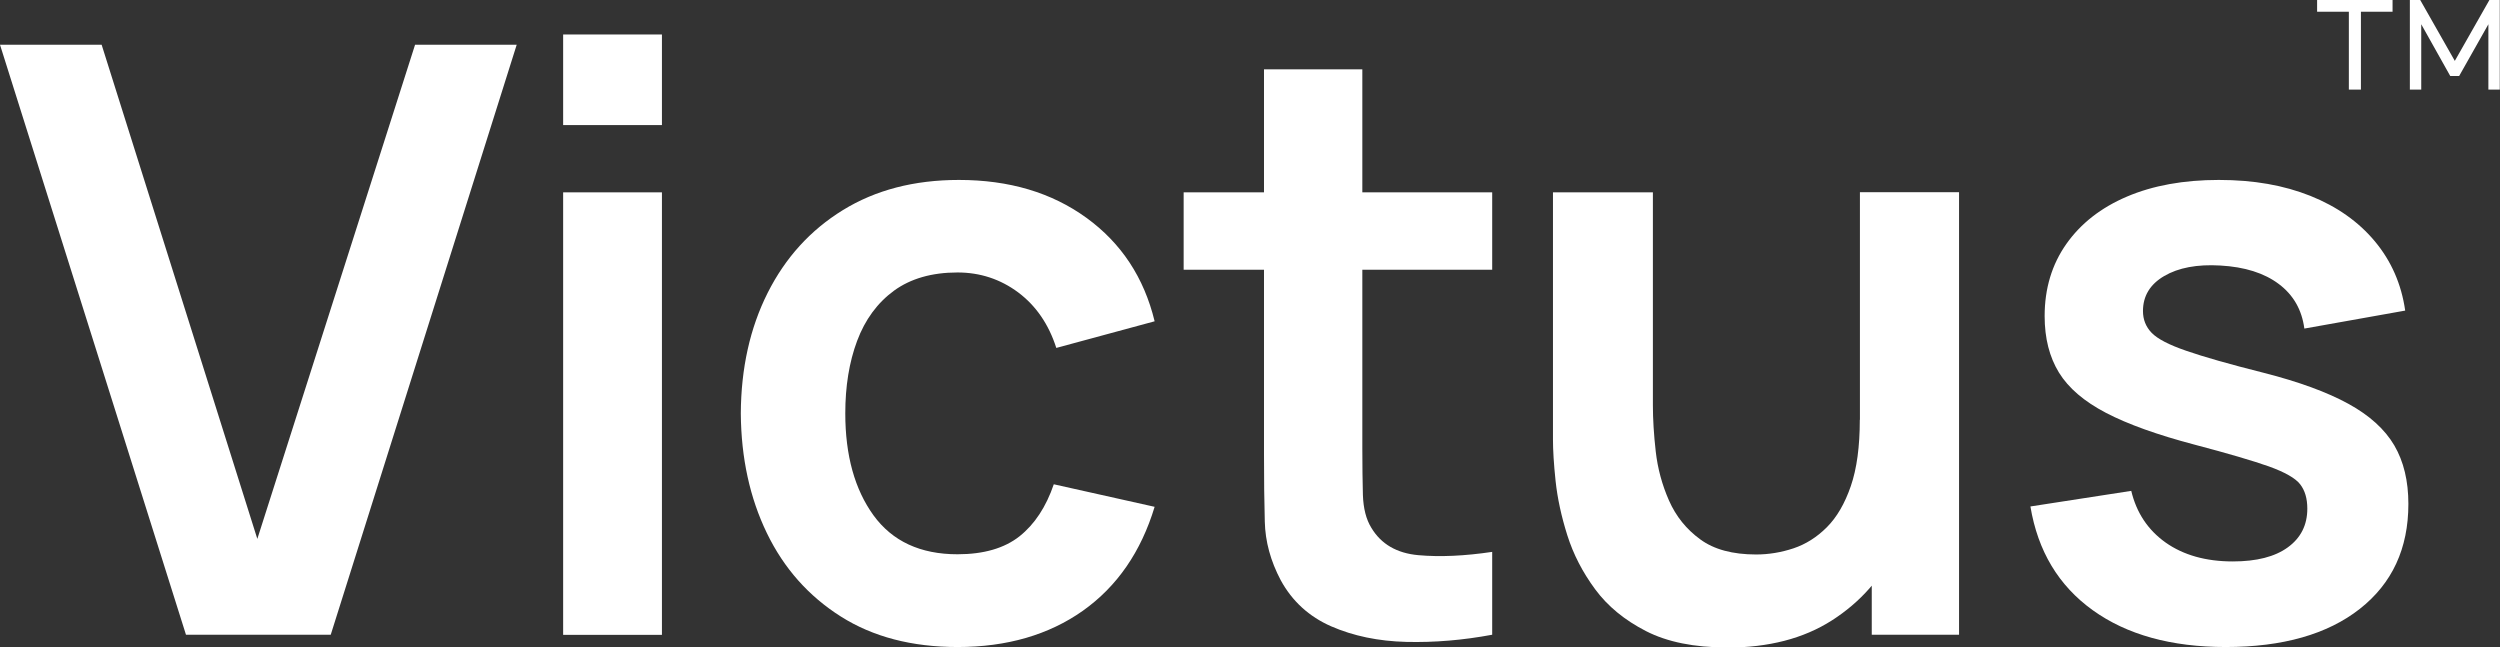
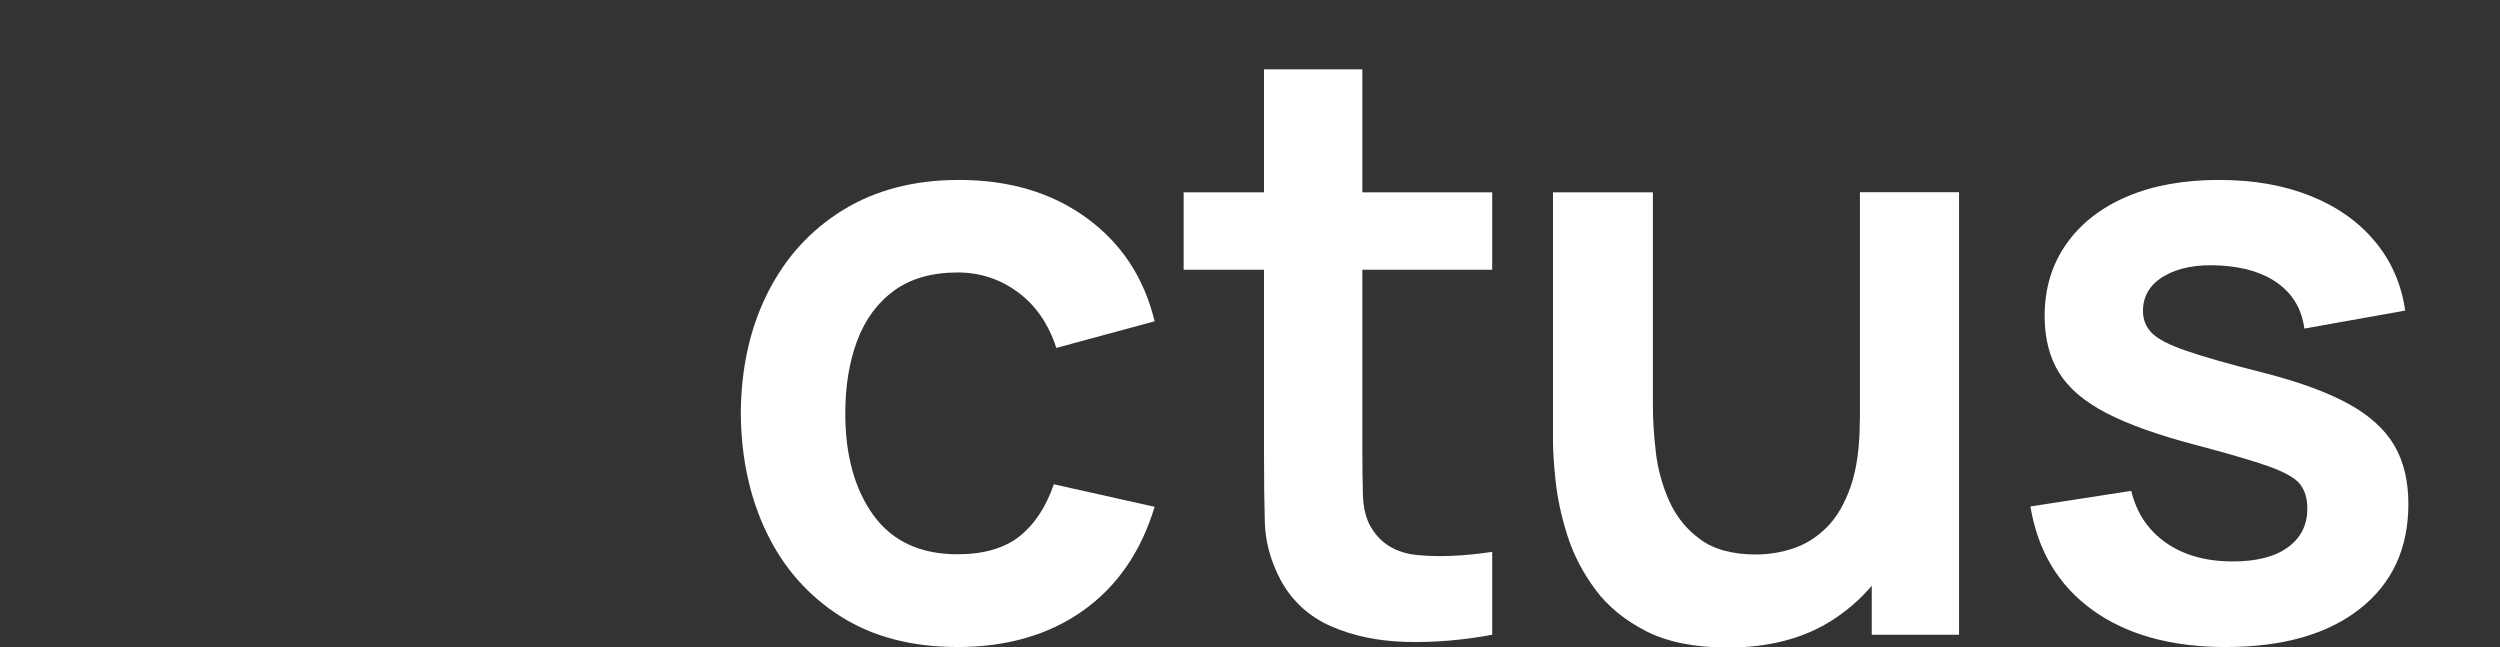
<svg xmlns="http://www.w3.org/2000/svg" id="Layer_2" data-name="Layer 2" viewBox="0 0 219.66 56.89">
  <rect x="0" y="0" width="219.66" height="56.89" fill="#333333" stroke="none" />
  <defs>
    <style>
      .cls-1 {
        fill: #fff;
      }
    </style>
  </defs>
  <g id="Layer_1-2" data-name="Layer 1">
    <g>
      <g>
-         <path class="cls-1" d="M16.34,55.77L0,3.93h8.93l13.68,43.42L36.47,3.93h8.93l-16.34,51.84h-12.71Z" />
-         <path class="cls-1" d="M49.48,10.99V3.03h8.68v7.96h-8.68ZM49.48,55.77V16.9h8.68v38.88h-8.68Z" />
        <path class="cls-1" d="M84.14,56.85c-4.01,0-7.43-.89-10.26-2.68-2.83-1.79-5-4.23-6.5-7.33-1.5-3.1-2.26-6.6-2.29-10.51.02-3.98.81-7.52,2.36-10.6,1.55-3.08,3.75-5.51,6.61-7.27,2.86-1.76,6.25-2.65,10.19-2.65,4.42,0,8.15,1.11,11.21,3.33,3.06,2.22,5.06,5.25,5.99,9.09l-8.64,2.34c-.67-2.09-1.79-3.71-3.35-4.88-1.56-1.16-3.34-1.75-5.33-1.75-2.26,0-4.12.54-5.58,1.6-1.46,1.07-2.54,2.54-3.24,4.41-.7,1.87-1.04,4-1.04,6.37,0,3.7.83,6.68,2.48,8.96,1.66,2.28,4.12,3.42,7.38,3.42,2.3,0,4.12-.53,5.45-1.58,1.33-1.06,2.33-2.58,3.01-4.57l8.86,1.98c-1.2,3.96-3.3,7-6.3,9.13-3,2.12-6.67,3.19-11.02,3.19Z" />
        <path class="cls-1" d="M104,23.7v-6.8h27.11v6.8h-27.11ZM131.11,55.77c-2.57.48-5.08.69-7.54.63-2.46-.06-4.66-.52-6.61-1.37-1.94-.85-3.42-2.2-4.43-4.05-.89-1.68-1.36-3.4-1.4-5.15-.05-1.75-.07-3.73-.07-5.94V6.09h8.64v33.3c0,1.56.02,2.93.05,4.1.04,1.18.28,2.14.74,2.88.86,1.44,2.24,2.24,4.14,2.41,1.9.17,4.06.07,6.48-.29v7.27Z" />
-         <path class="cls-1" d="M151.75,56.89c-2.88,0-5.26-.48-7.13-1.44-1.87-.96-3.36-2.18-4.46-3.67-1.1-1.49-1.92-3.07-2.45-4.75-.53-1.68-.87-3.27-1.03-4.77-.16-1.5-.23-2.72-.23-3.65v-21.71h8.78v18.72c0,1.2.08,2.55.25,4.05.17,1.5.56,2.94,1.17,4.32.61,1.38,1.52,2.51,2.74,3.4,1.21.89,2.85,1.33,4.91,1.33,1.1,0,2.2-.18,3.28-.54,1.08-.36,2.06-.98,2.93-1.85.88-.88,1.58-2.08,2.11-3.62.53-1.54.79-3.48.79-5.83l5.15,2.2c0,3.31-.64,6.31-1.93,9-1.28,2.69-3.17,4.83-5.67,6.43s-5.57,2.39-9.22,2.39ZM164.46,55.77v-12.06h-1.04v-26.82h8.71v38.88h-7.67Z" />
+         <path class="cls-1" d="M151.75,56.89c-2.88,0-5.26-.48-7.13-1.44-1.87-.96-3.36-2.18-4.46-3.67-1.1-1.49-1.92-3.07-2.45-4.75-.53-1.68-.87-3.27-1.03-4.77-.16-1.5-.23-2.72-.23-3.65v-21.71h8.78v18.72c0,1.2.08,2.55.25,4.05.17,1.5.56,2.94,1.17,4.32.61,1.38,1.52,2.51,2.74,3.4,1.21.89,2.85,1.33,4.91,1.33,1.1,0,2.2-.18,3.28-.54,1.08-.36,2.06-.98,2.93-1.85.88-.88,1.58-2.08,2.11-3.62.53-1.54.79-3.48.79-5.83l5.15,2.2c0,3.31-.64,6.31-1.93,9-1.28,2.69-3.17,4.83-5.67,6.43s-5.57,2.39-9.22,2.39ZM164.46,55.77v-12.06h-1.04v-26.82h8.71v38.88h-7.67" />
        <path class="cls-1" d="M195.57,56.85c-4.8,0-8.7-1.08-11.7-3.24-3-2.16-4.82-5.2-5.47-9.11l8.86-1.37c.46,1.92,1.46,3.43,3.02,4.54,1.56,1.1,3.53,1.66,5.9,1.66,2.09,0,3.7-.41,4.84-1.24,1.14-.83,1.71-1.96,1.71-3.4,0-.89-.21-1.6-.63-2.14s-1.34-1.06-2.75-1.57c-1.42-.5-3.59-1.14-6.52-1.91-3.26-.86-5.86-1.79-7.78-2.79-1.92-1-3.3-2.18-4.14-3.54-.84-1.37-1.26-3.02-1.26-4.97,0-2.42.64-4.54,1.91-6.34,1.27-1.8,3.05-3.19,5.33-4.16,2.28-.97,4.97-1.46,8.06-1.46s5.71.47,8.05,1.4c2.34.94,4.23,2.27,5.67,4,1.44,1.73,2.33,3.76,2.66,6.08l-8.86,1.58c-.22-1.66-.97-2.96-2.25-3.92-1.28-.96-2.99-1.5-5.13-1.62-2.04-.12-3.68.19-4.93.92-1.25.73-1.87,1.76-1.87,3.08,0,.74.25,1.38.76,1.91s1.52,1.06,3.04,1.58c1.52.53,3.8,1.18,6.82,1.94,3.1.79,5.57,1.7,7.43,2.72,1.86,1.02,3.2,2.24,4.03,3.65.83,1.42,1.24,3.13,1.24,5.15,0,3.91-1.42,6.98-4.27,9.22-2.84,2.23-6.77,3.35-11.79,3.35Z" />
      </g>
-       <path class="cls-1" d="M206.38,7.87V1.03h-2.79V0h6.63v1.03h-2.78v6.84h-1.06ZM211.74,7.87V0h.91l3.04,5.35,3.04-5.35h.91v7.87s-1,0-1,0V2.13l-2.57,4.55h-.78l-2.55-4.55v5.74h-1.02Z" />
    </g>
  </g>
</svg>